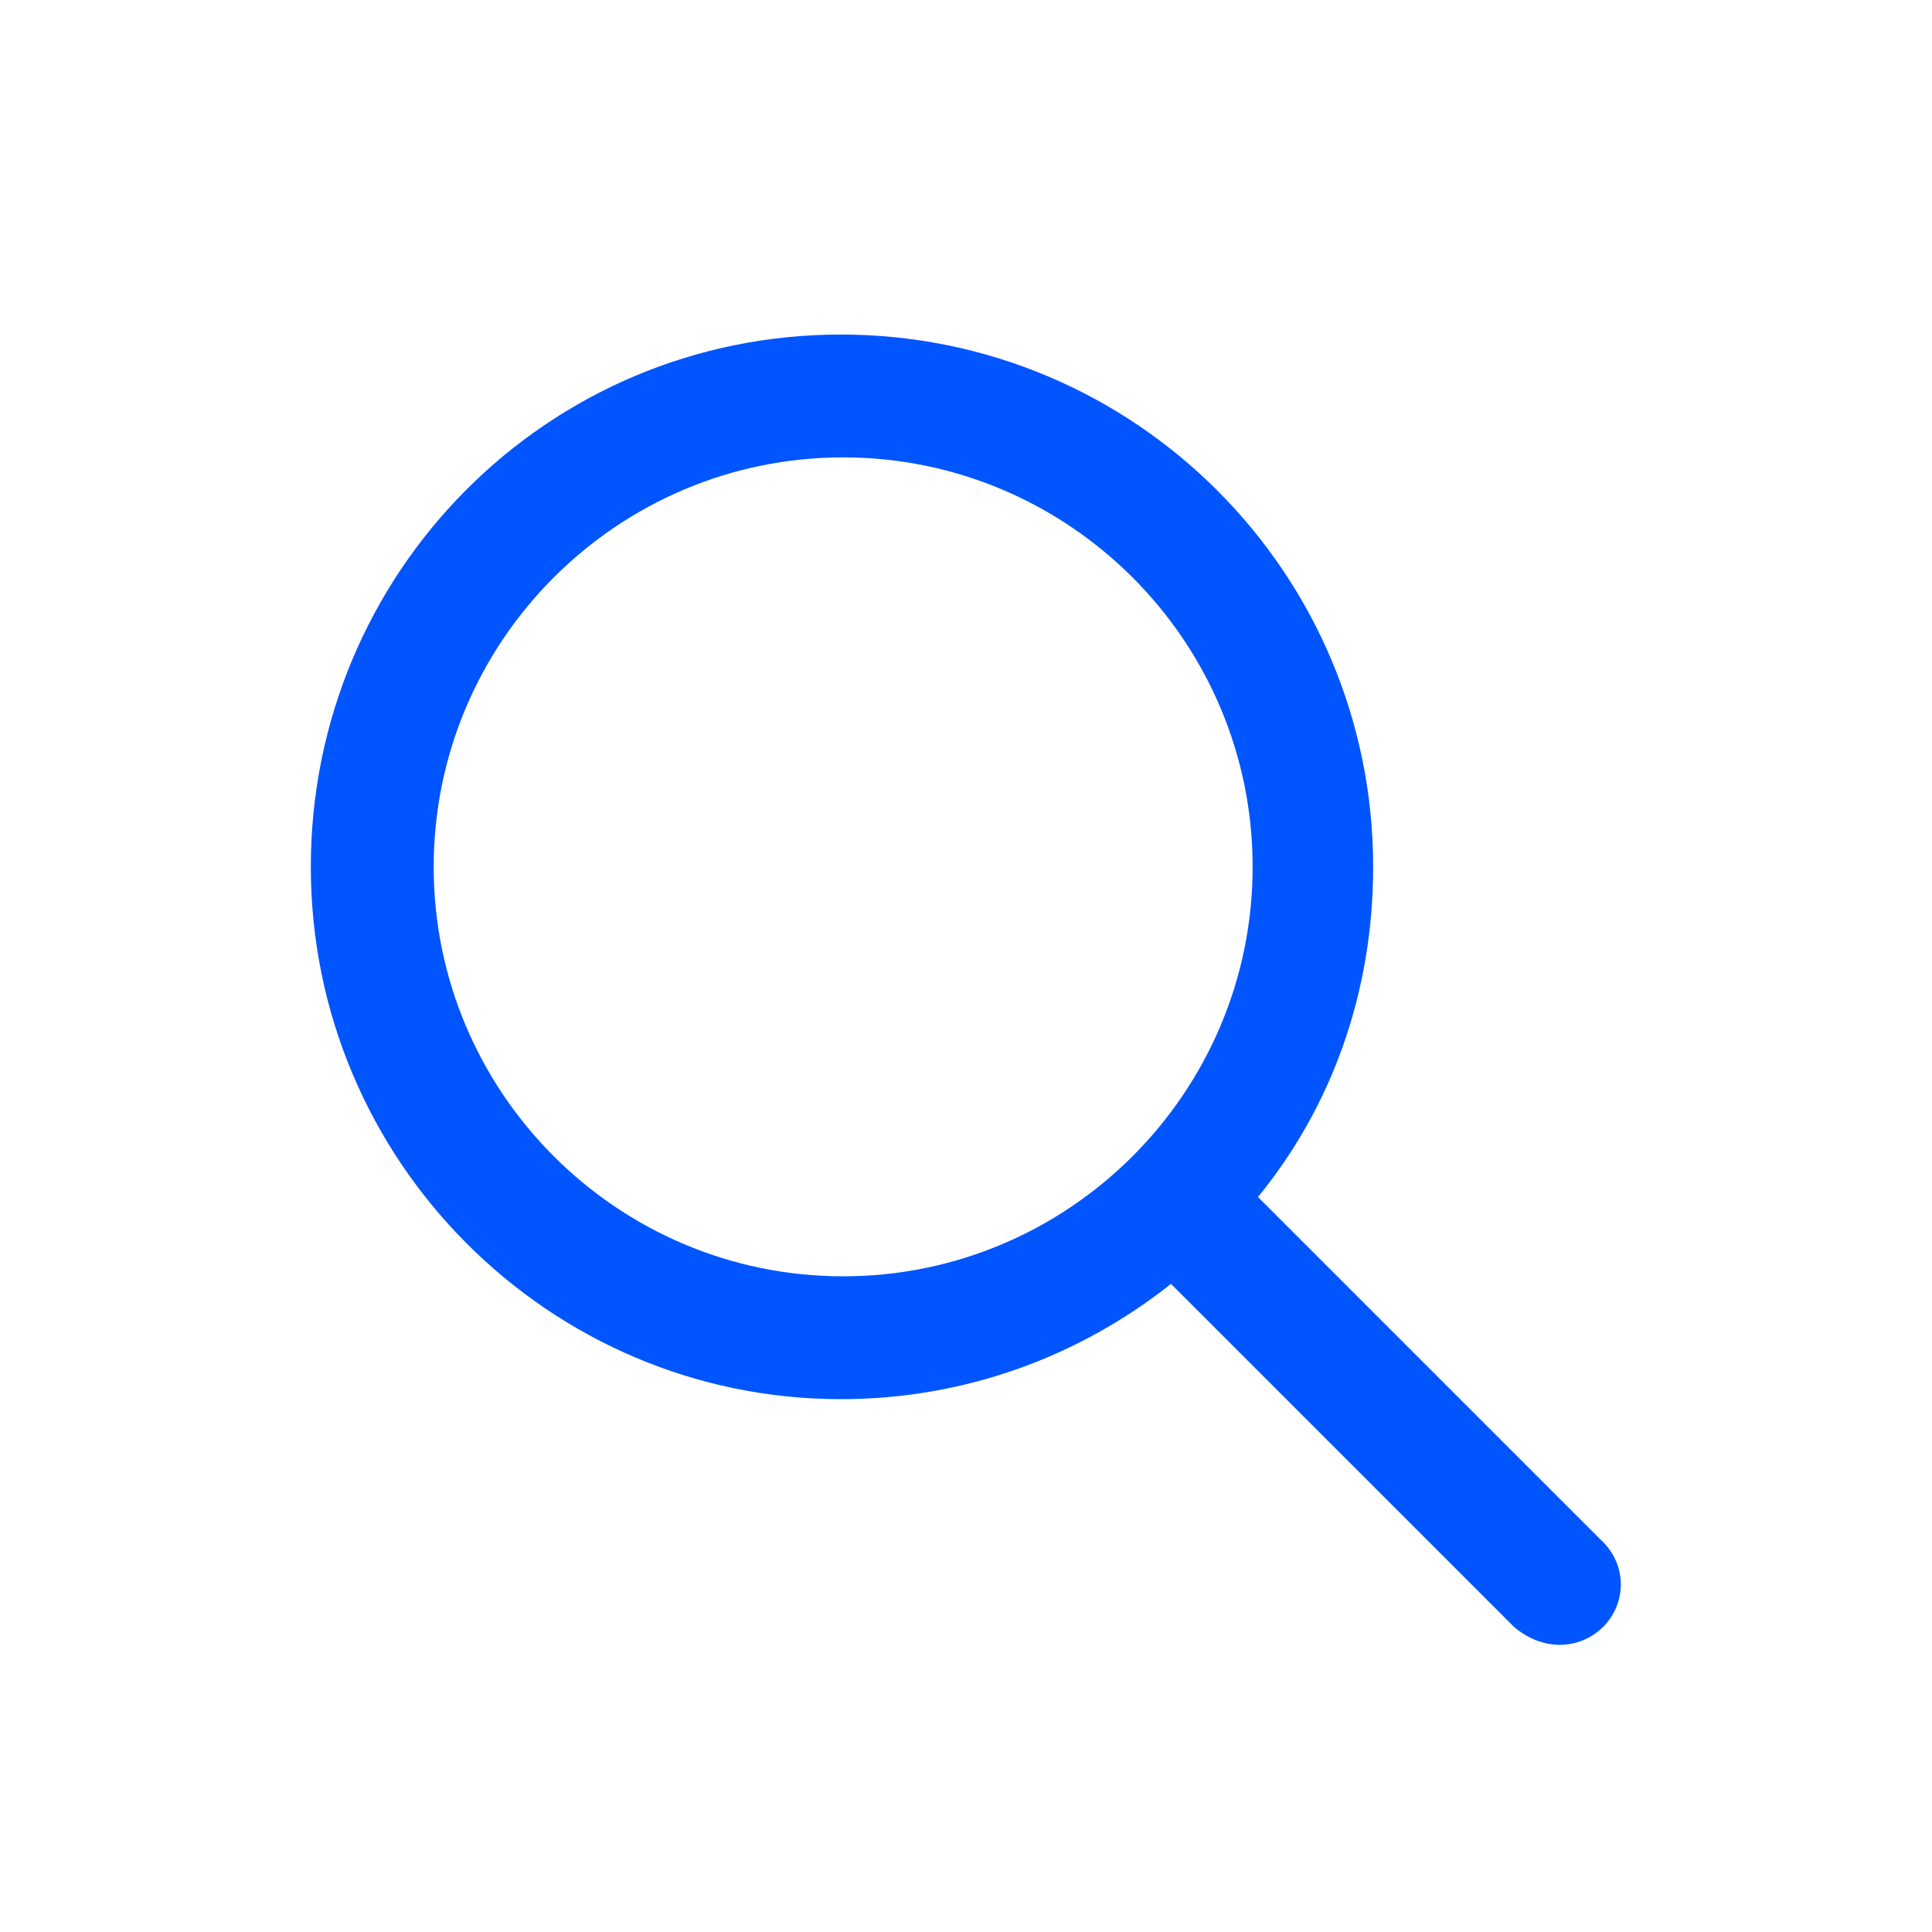
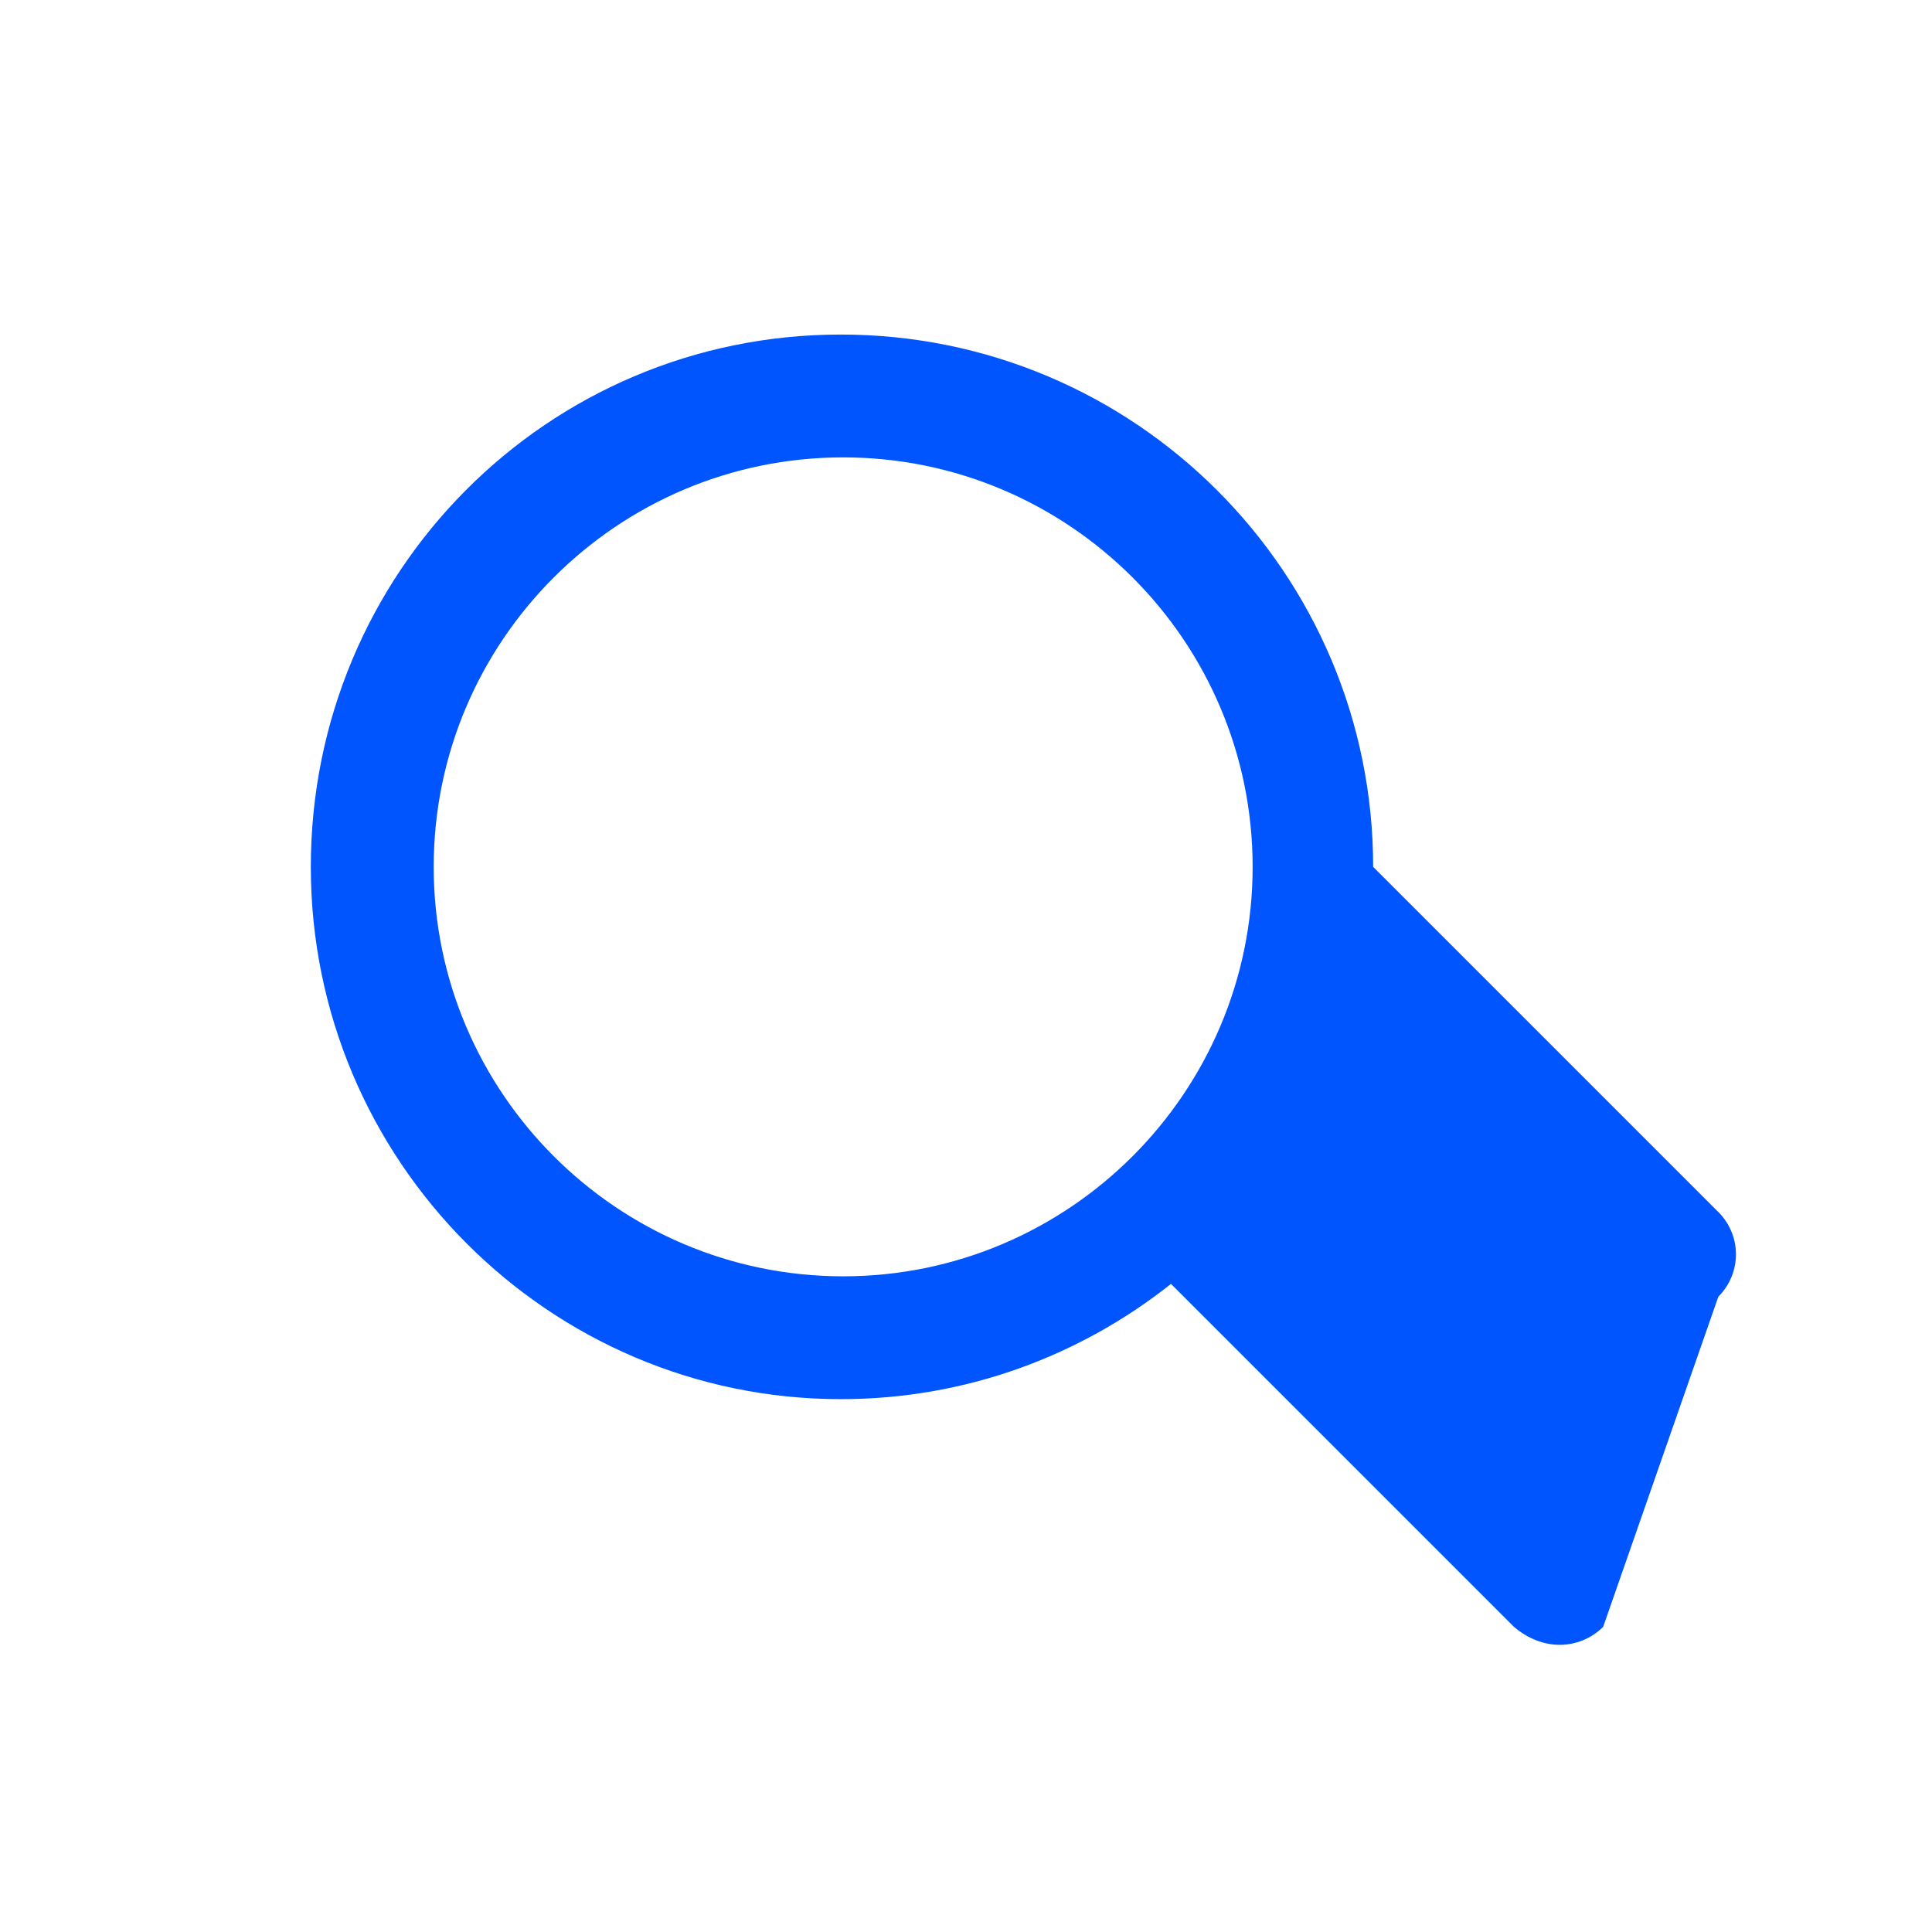
<svg xmlns="http://www.w3.org/2000/svg" id="Layer_1" data-name="Layer 1" viewBox="0 0 500 500">
  <defs>
    <style>
      .cls-1 {
        fill: #05f;
      }
    </style>
  </defs>
-   <path class="cls-1" d="M414.9,421.02c-3.11,3.1-7.2,4.66-11.24,4.66s-8.15-1.52-11.86-4.66l-88.75-88.75c-23.48,18.63-53.12,29.83-85.44,29.83-75.49,0-137.17-61.68-137.17-137.76s61.09-137.76,137.17-137.76,137.76,61.66,137.76,137.76c0,32.32-10.6,61.93-29.8,85.44l88.75,88.75c6.76,6.23,6.76,16.29.58,22.5ZM218.21,330.31c58.43,0,105.97-47.54,105.97-105.97s-47.54-105.97-105.97-105.97-105.97,47.54-105.97,105.97,47.54,105.97,105.97,105.97Z" />
+   <path class="cls-1" d="M414.9,421.02c-3.11,3.1-7.2,4.66-11.24,4.66s-8.15-1.52-11.86-4.66l-88.75-88.75c-23.48,18.63-53.12,29.83-85.44,29.83-75.49,0-137.17-61.68-137.17-137.76s61.09-137.76,137.17-137.76,137.76,61.66,137.76,137.76l88.75,88.75c6.76,6.23,6.76,16.29.58,22.5ZM218.21,330.31c58.43,0,105.97-47.54,105.97-105.97s-47.54-105.97-105.97-105.97-105.97,47.54-105.97,105.97,47.54,105.97,105.97,105.97Z" />
</svg>